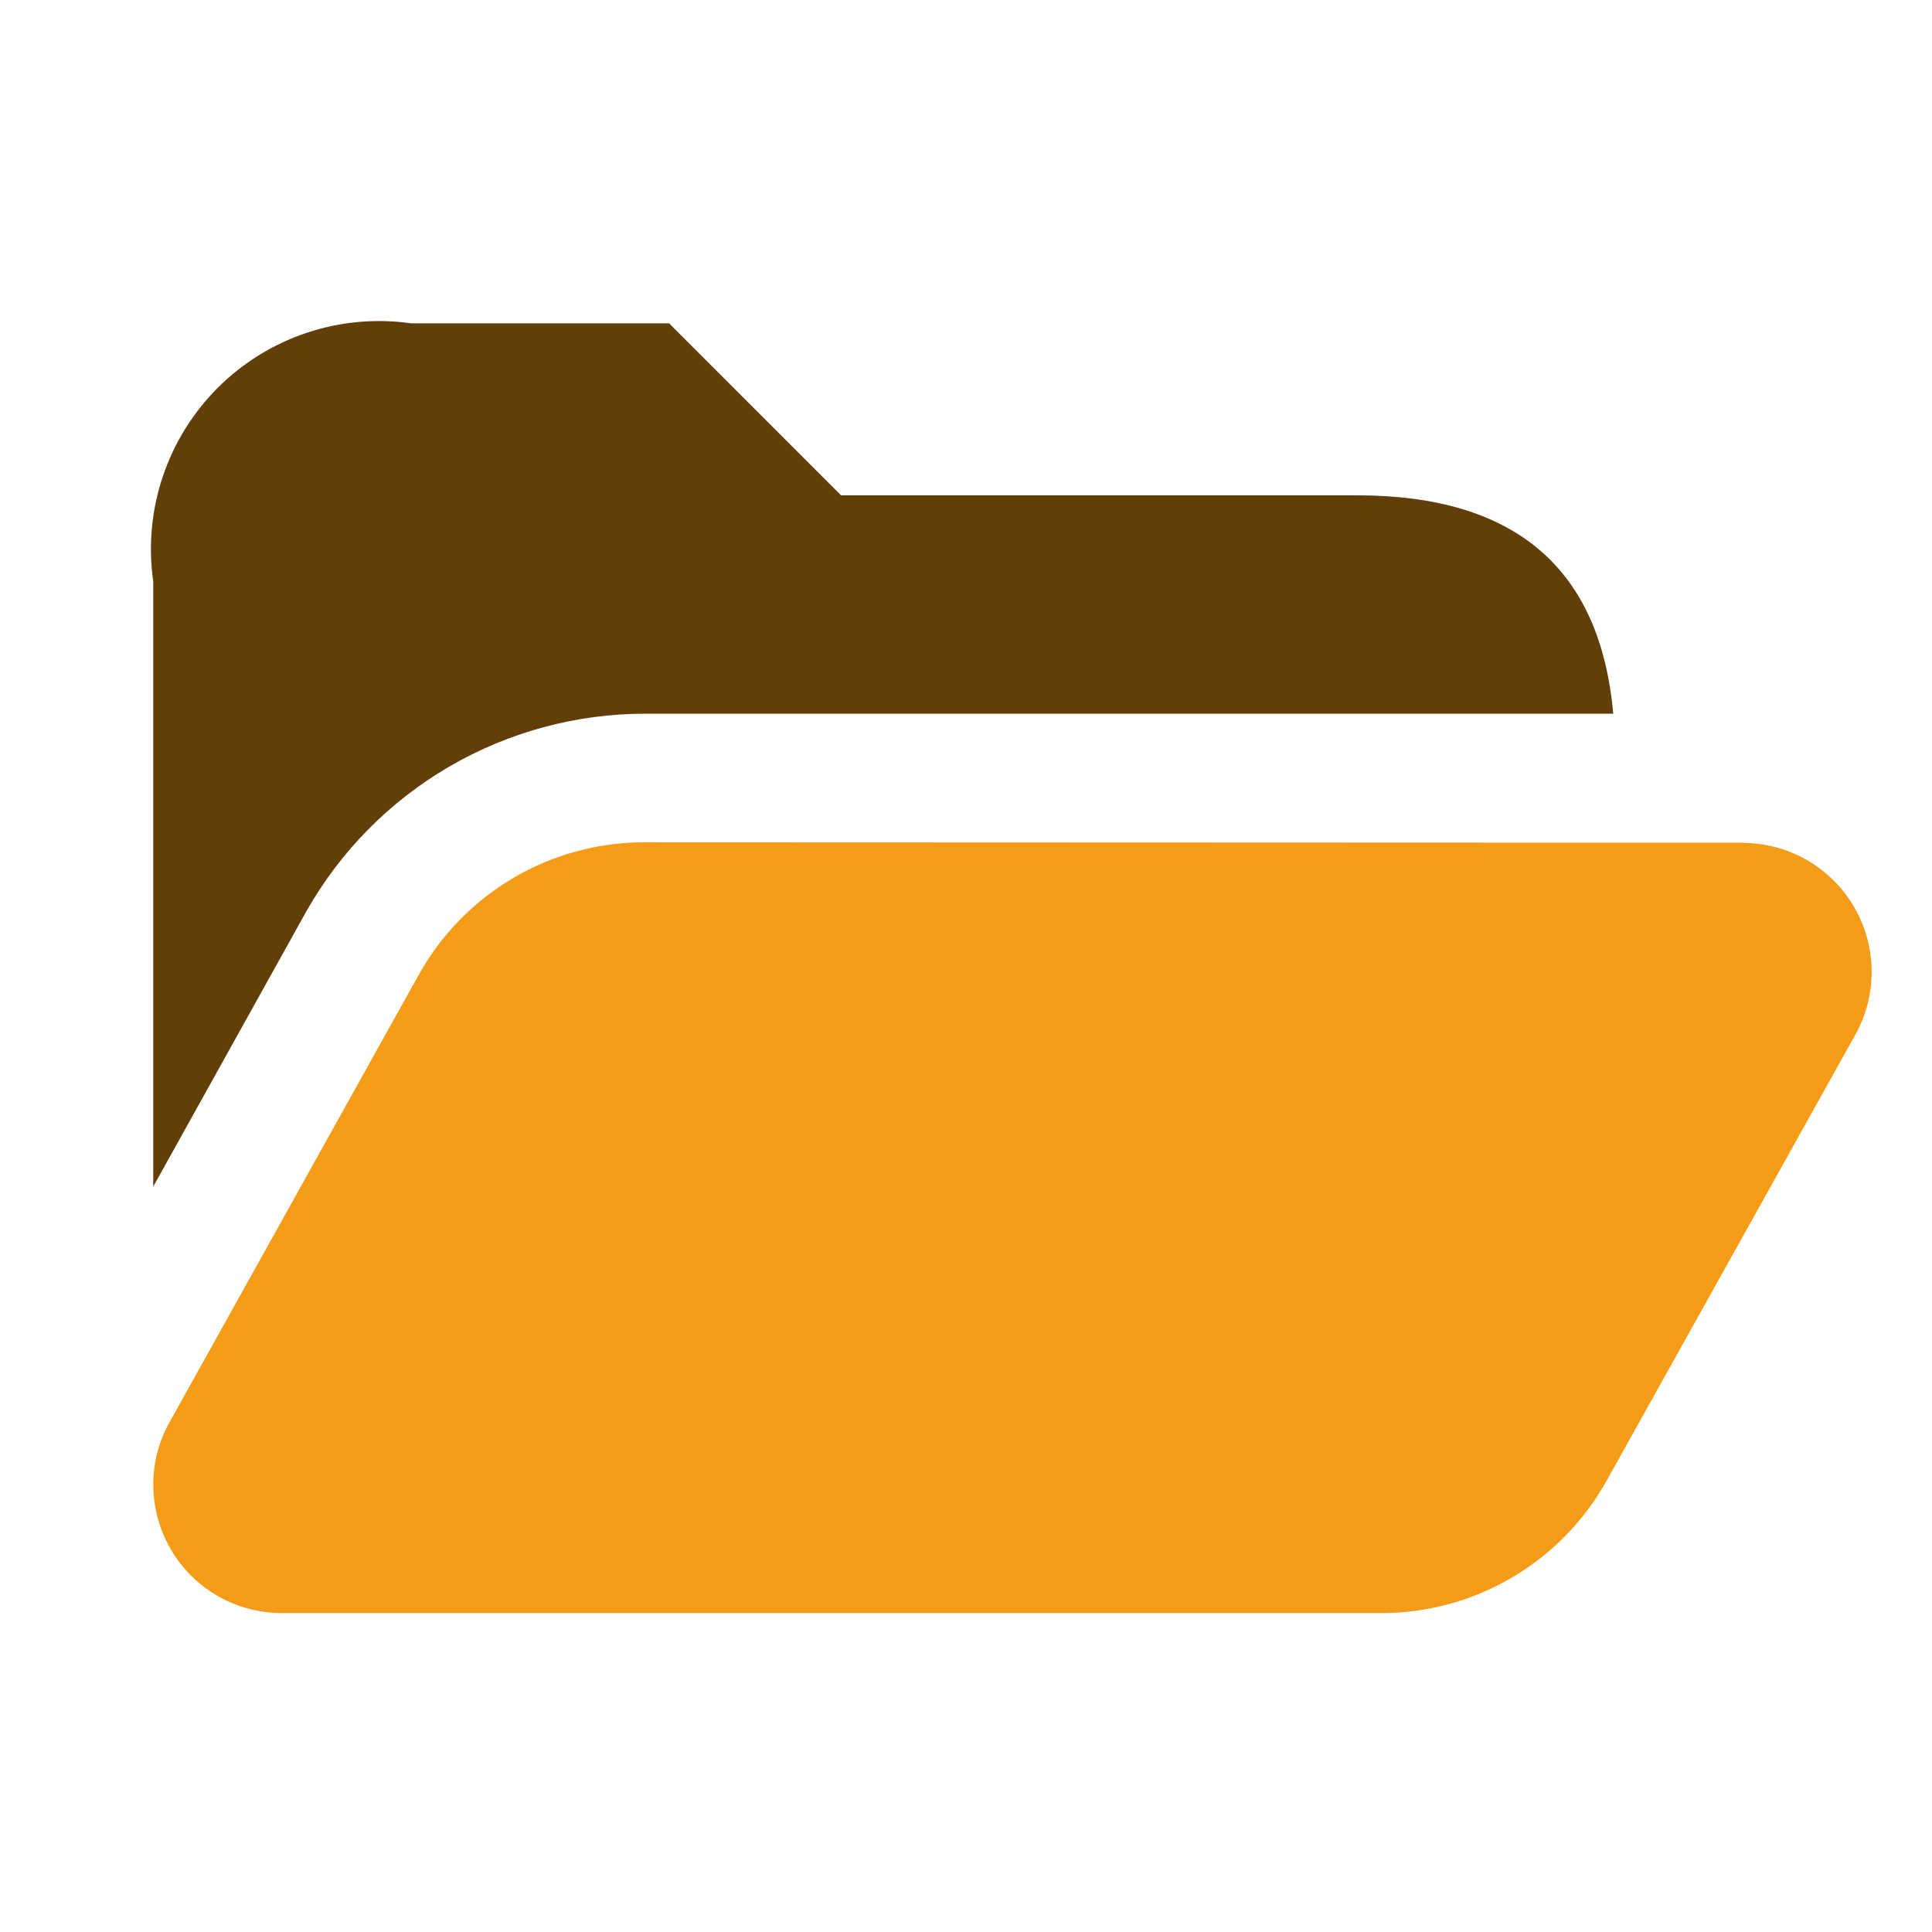
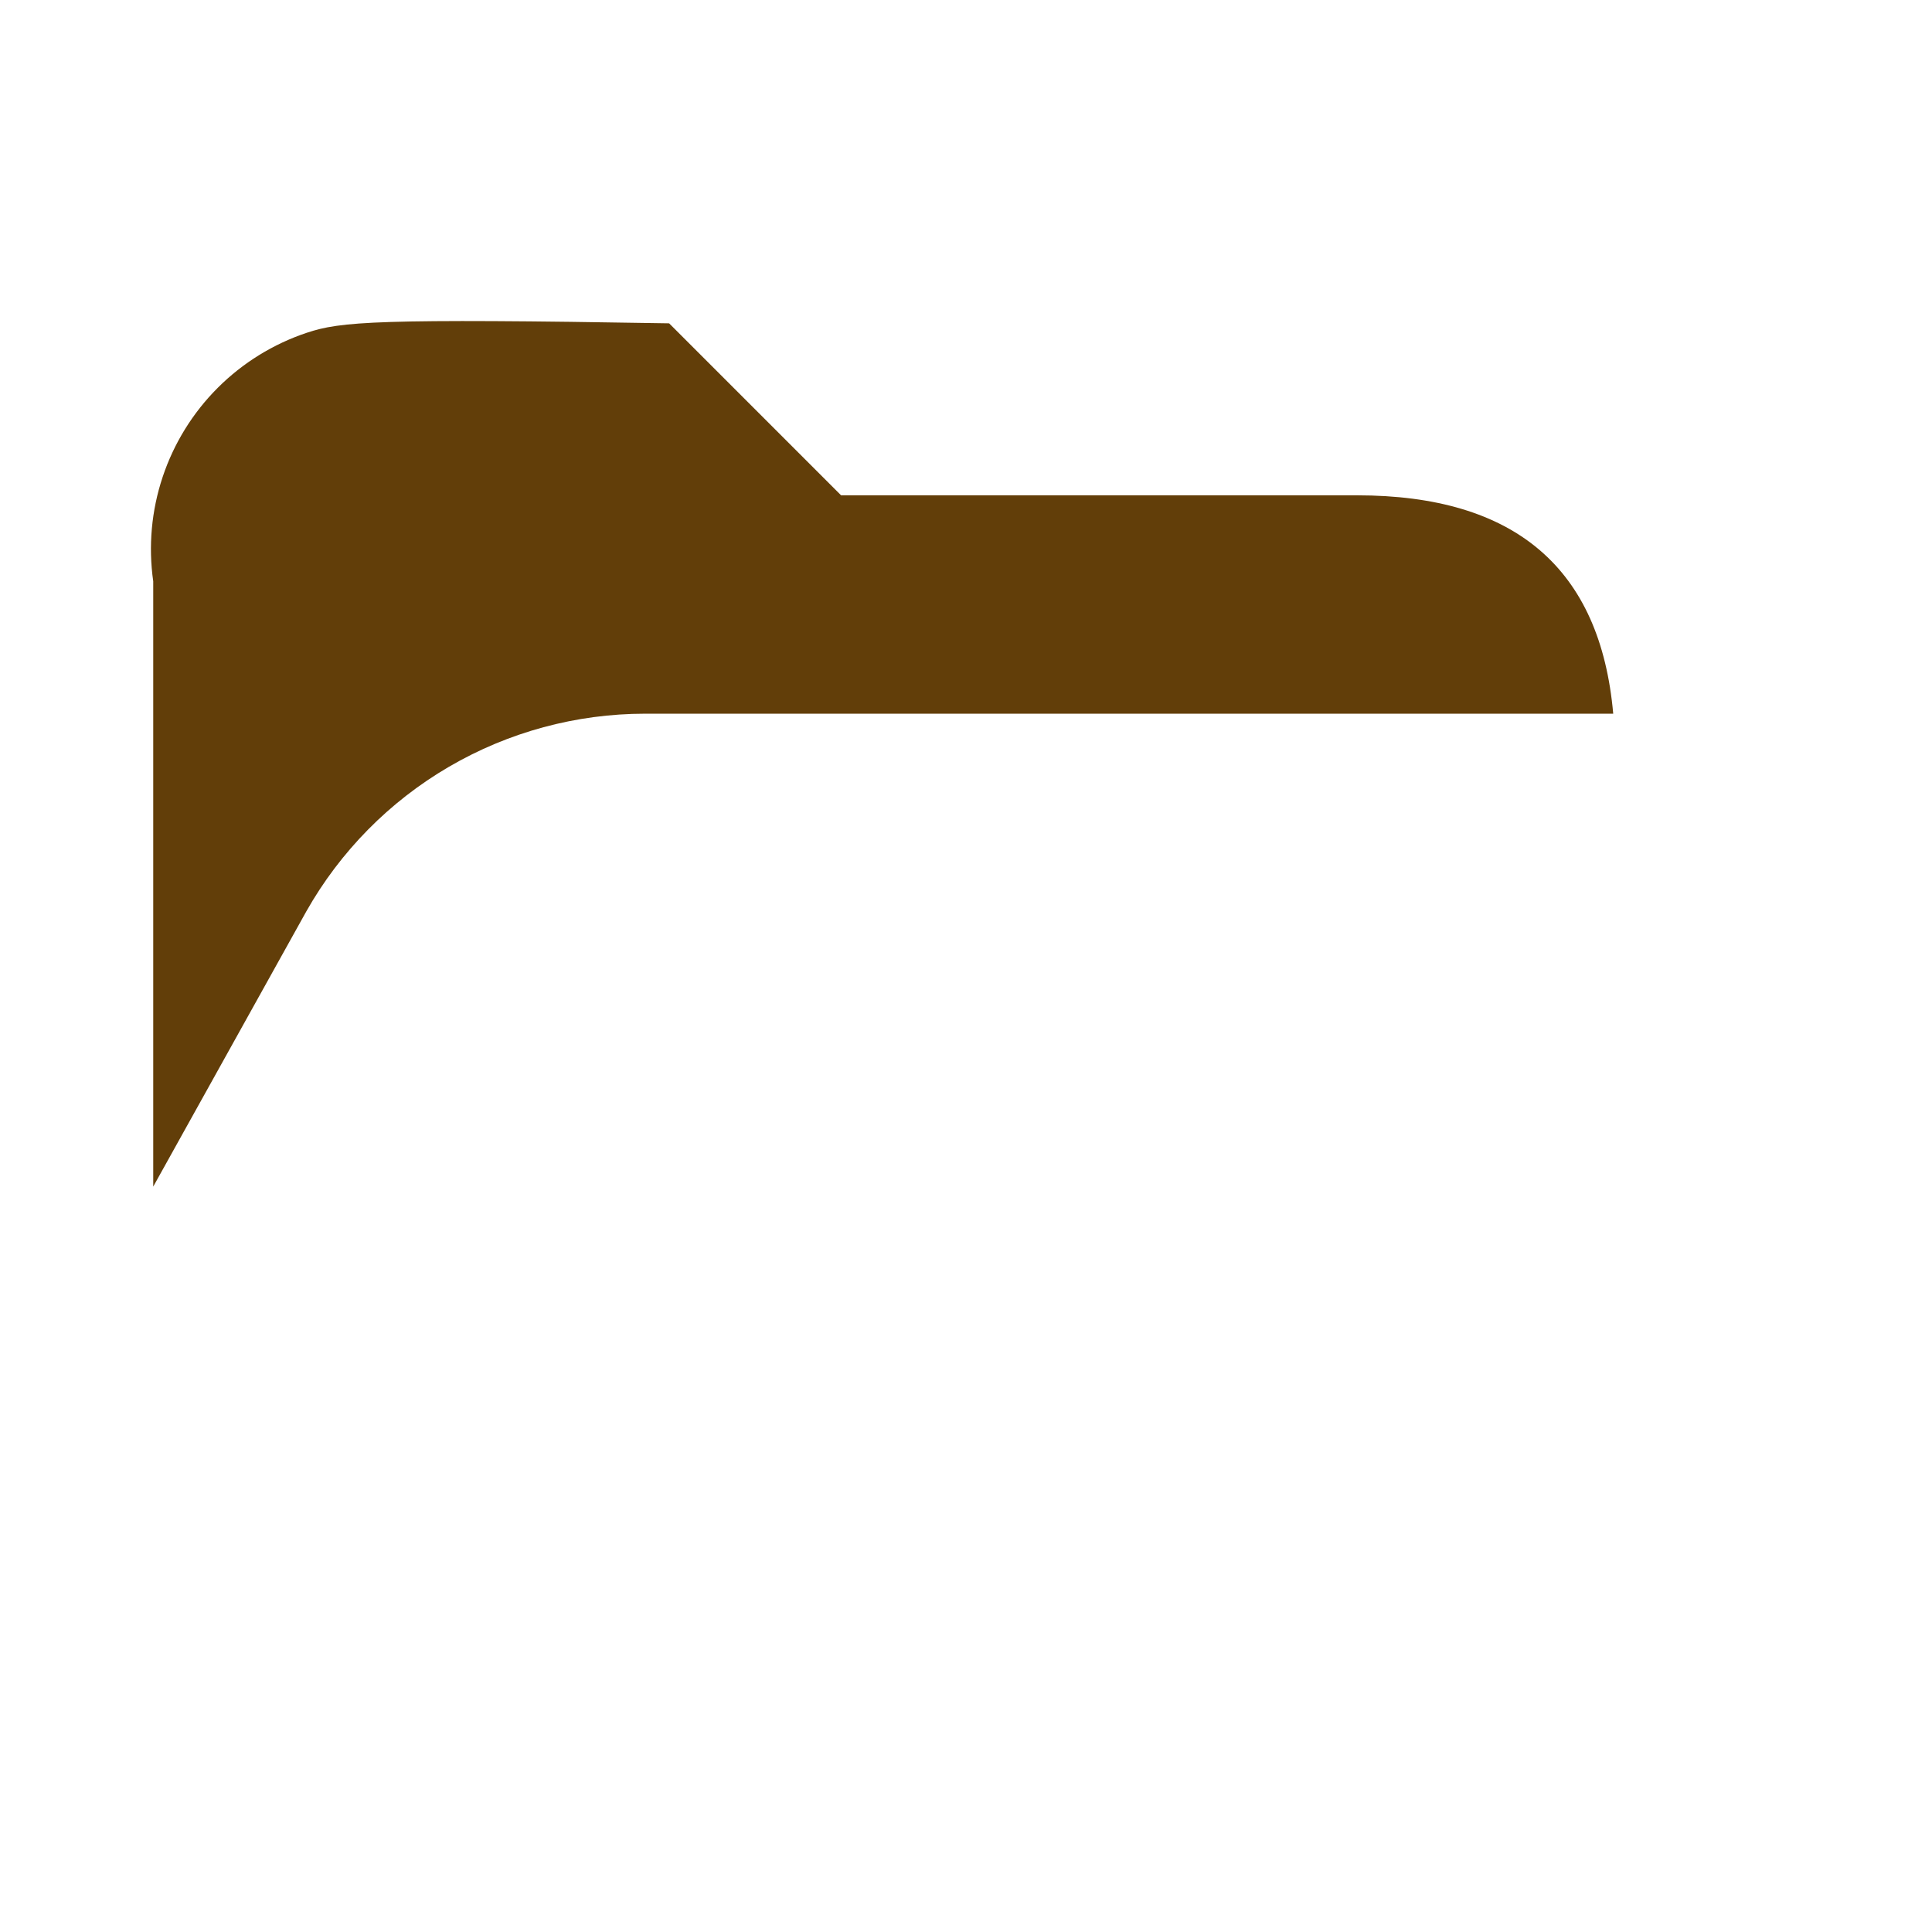
<svg xmlns="http://www.w3.org/2000/svg" width="64" height="64" viewBox="0 0 64 64" fill="none">
-   <path d="M57.749 27.915H53.443L21.351 27.903C19.828 27.901 18.332 28.305 17.018 29.075C15.704 29.845 14.619 30.952 13.877 32.281L5.617 47.112C5.267 47.732 5.082 48.431 5.078 49.143C5.073 49.707 5.18 50.265 5.393 50.787C5.606 51.309 5.92 51.783 6.317 52.182C6.715 52.582 7.188 52.898 7.708 53.113C8.229 53.328 8.787 53.438 9.351 53.436H45.744C47.266 53.438 48.761 53.034 50.074 52.264C51.388 51.495 52.472 50.389 53.215 49.061L61.475 34.249C61.831 33.6 62.012 32.87 62 32.13C61.989 31.39 61.786 30.665 61.41 30.028C61.034 29.39 60.499 28.861 59.858 28.492C59.216 28.123 58.49 27.927 57.749 27.923V27.915Z" fill="#F49B17" />
-   <path d="M21.368 23.642H53.44C53.013 18.829 50.193 16.408 44.952 16.408H27.862L22.166 10.711H13.621C12.46 10.545 11.277 10.652 10.164 11.023C9.052 11.394 8.041 12.019 7.212 12.848C6.383 13.677 5.759 14.687 5.388 15.8C5.017 16.912 4.91 18.095 5.076 19.256V39.308L10.146 30.193C11.269 28.206 12.9 26.552 14.871 25.401C16.843 24.25 19.085 23.643 21.368 23.642Z" fill="#623E09" />
+   <path d="M21.368 23.642H53.44C53.013 18.829 50.193 16.408 44.952 16.408H27.862L22.166 10.711C12.46 10.545 11.277 10.652 10.164 11.023C9.052 11.394 8.041 12.019 7.212 12.848C6.383 13.677 5.759 14.687 5.388 15.8C5.017 16.912 4.91 18.095 5.076 19.256V39.308L10.146 30.193C11.269 28.206 12.9 26.552 14.871 25.401C16.843 24.25 19.085 23.643 21.368 23.642Z" fill="#623E09" />
</svg>